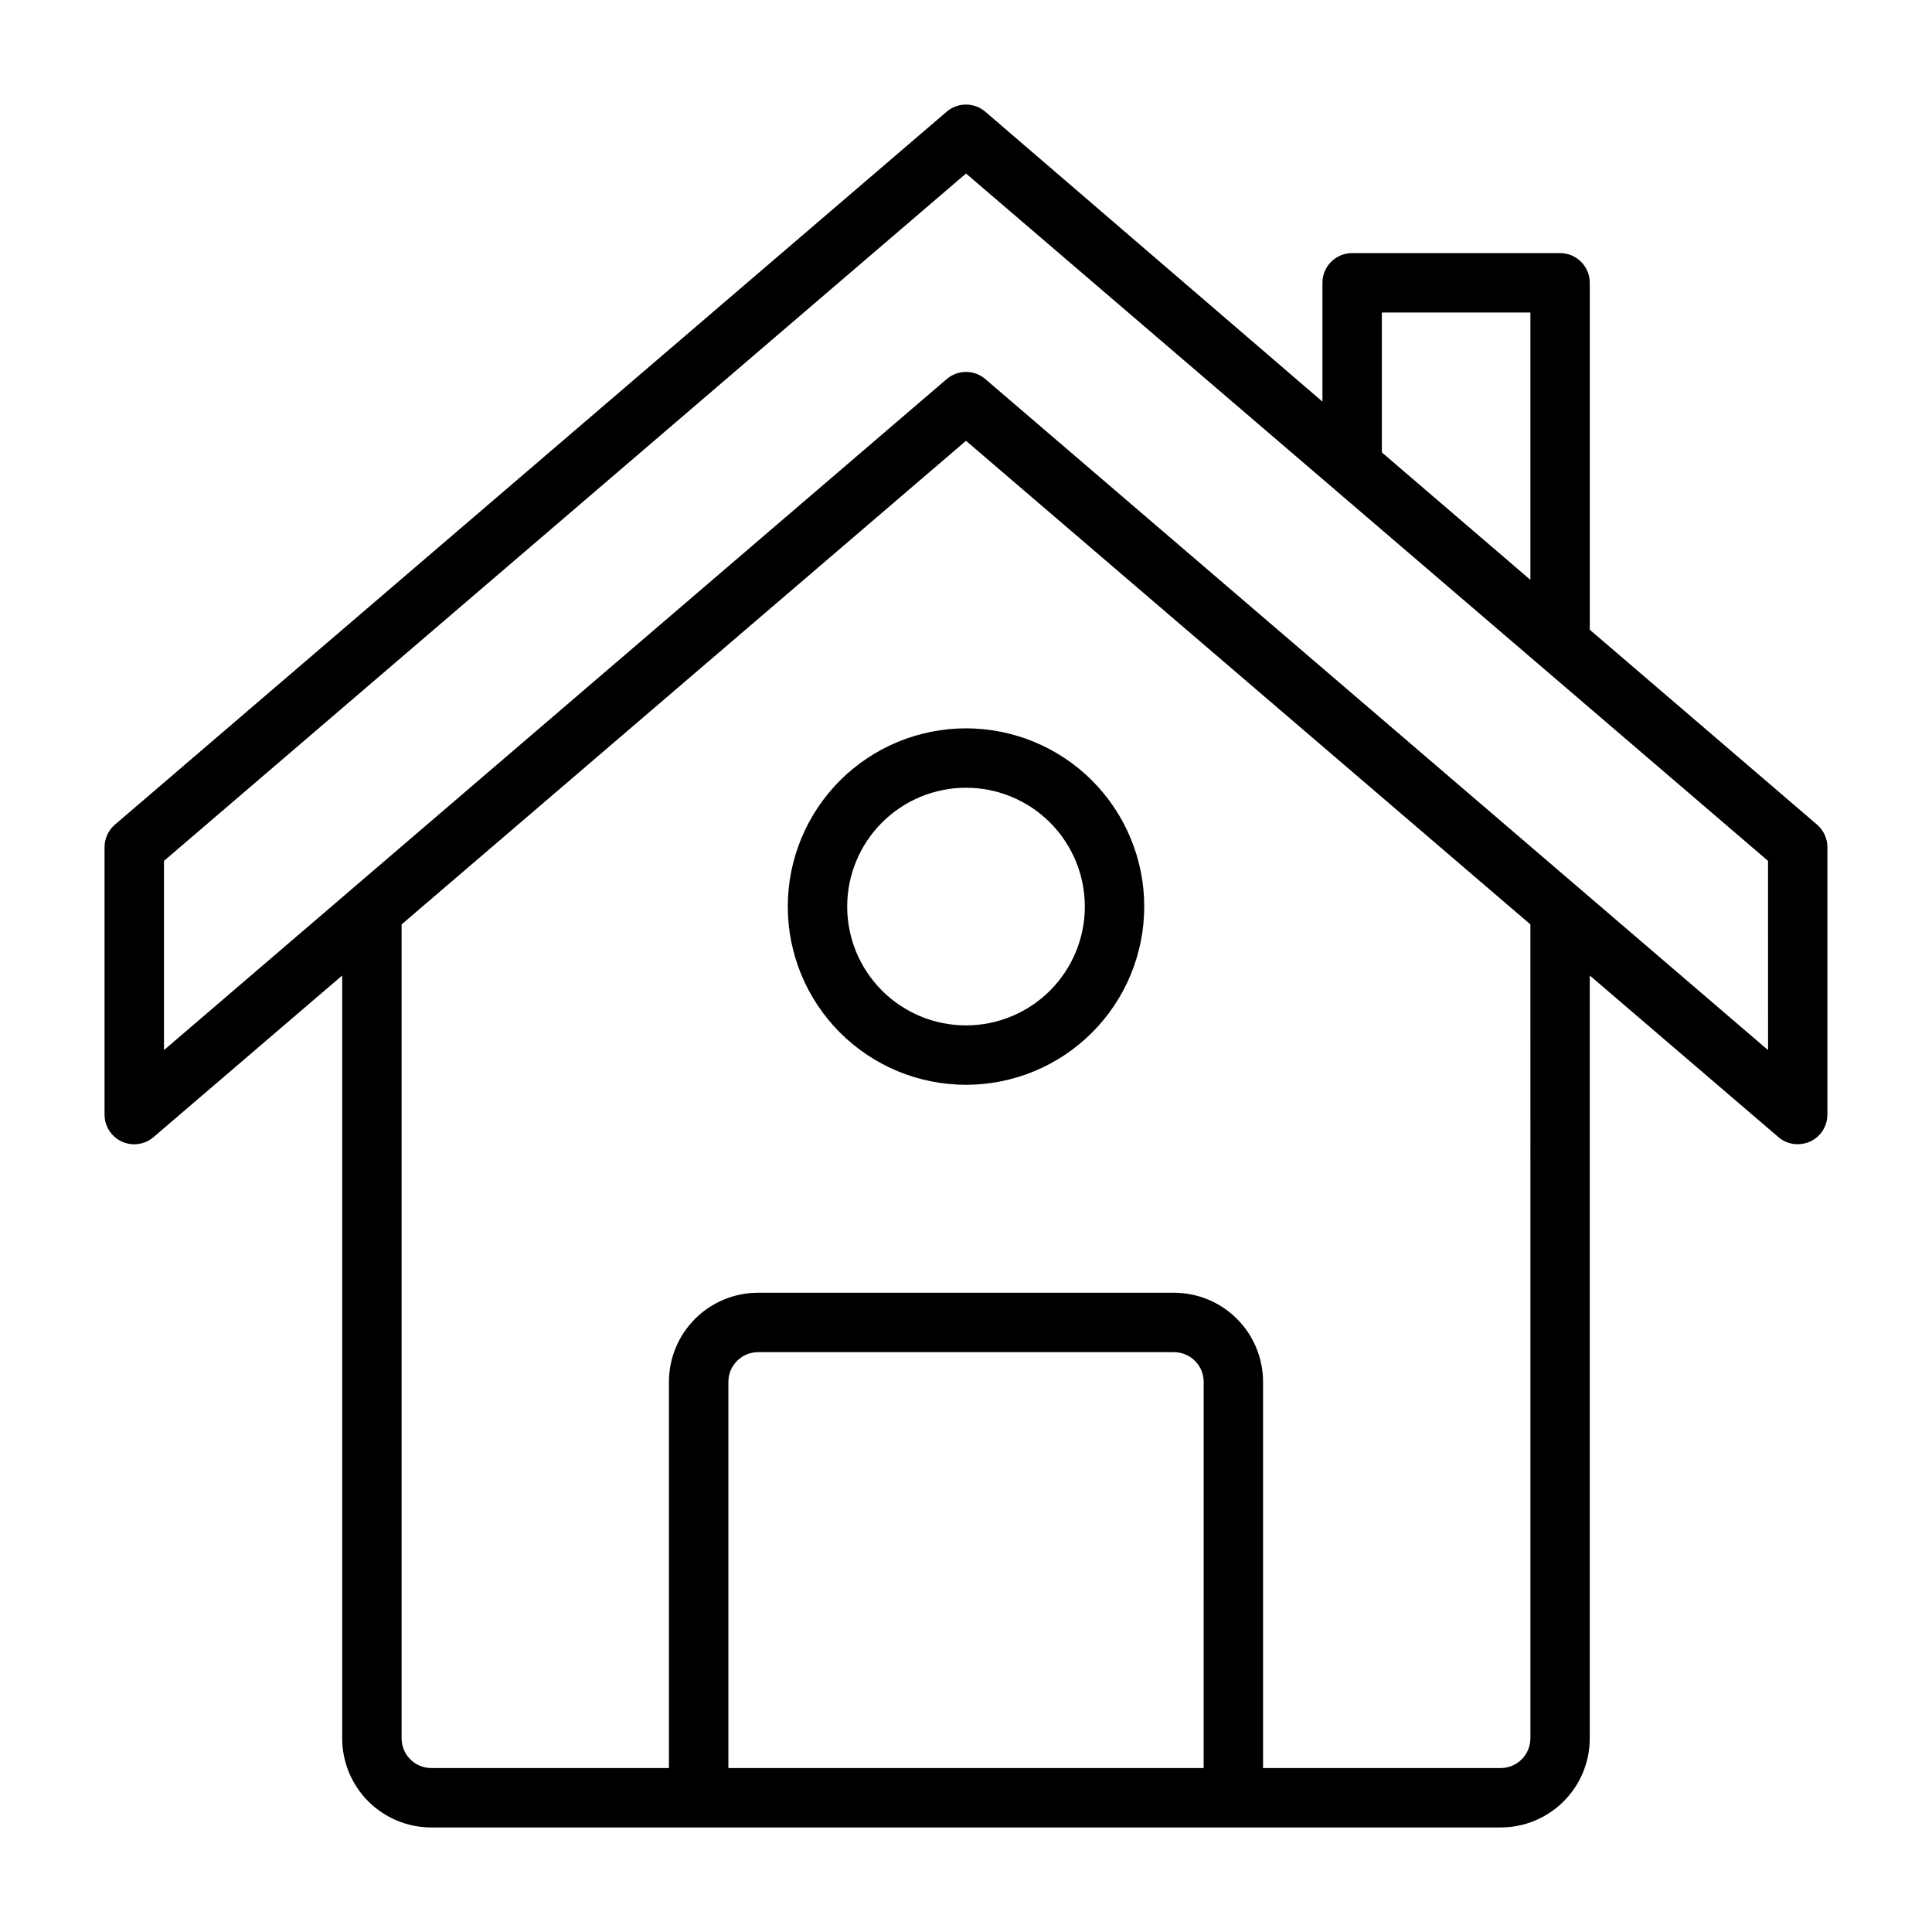
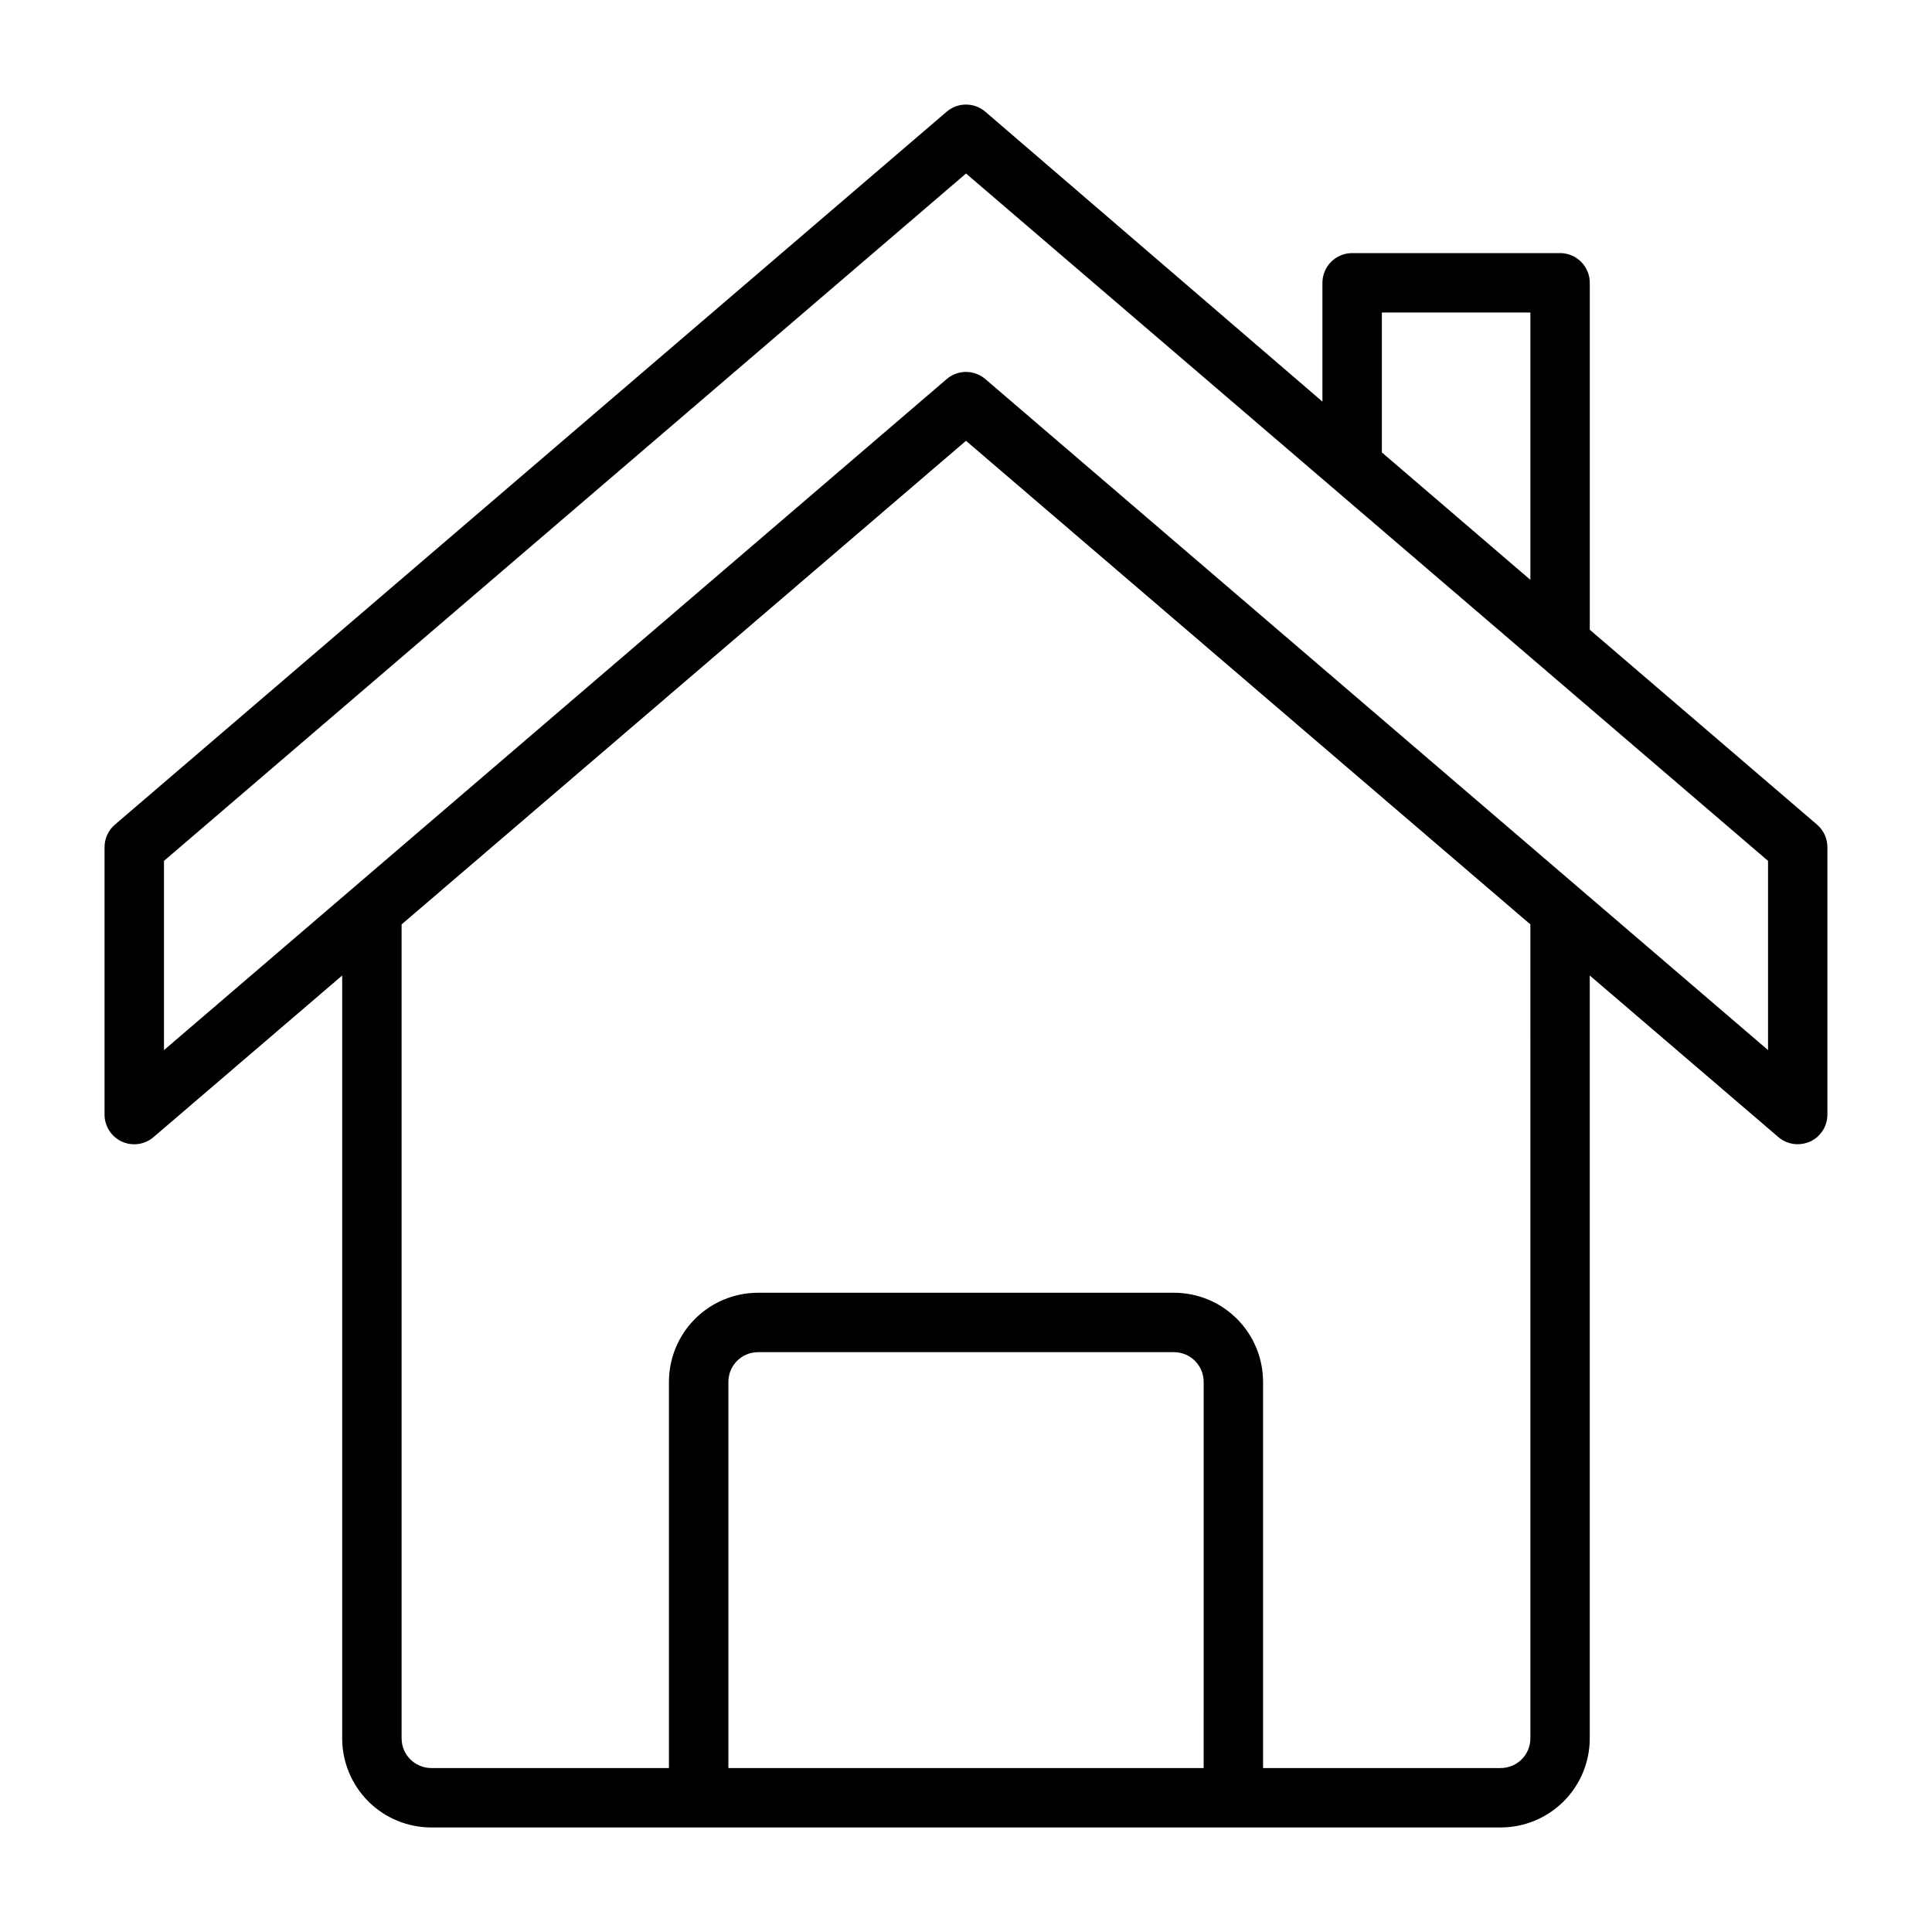
<svg xmlns="http://www.w3.org/2000/svg" fill="#000000" width="800px" height="800px" version="1.1" viewBox="144 144 512 512">
  <g>
-     <path d="m352.77 384.25c0 12.527 4.977 24.539 13.836 33.398 8.855 8.859 20.871 13.836 33.398 13.836 12.523 0 24.539-4.977 33.398-13.836 8.855-8.859 13.832-20.871 13.832-33.398s-4.977-24.539-13.832-33.398c-8.859-8.855-20.875-13.832-33.398-13.832-12.527 0-24.543 4.977-33.398 13.832-8.859 8.859-13.836 20.871-13.836 33.398zm78.719 0h0.004c0 8.352-3.32 16.359-9.223 22.266-5.906 5.906-13.914 9.223-22.266 9.223s-16.363-3.316-22.266-9.223c-5.906-5.906-9.223-13.914-9.223-22.266 0-8.352 3.316-16.359 9.223-22.266 5.902-5.906 13.914-9.223 22.266-9.223s16.359 3.316 22.266 9.223c5.902 5.906 9.223 13.914 9.223 22.266z" />
    <path d="m625.53 362.53-60.219-51.641v-91.945c0-2.086-0.832-4.09-2.309-5.566-1.477-1.477-3.477-2.305-5.566-2.305h-55.102c-4.348 0-7.875 3.523-7.875 7.871v31.488l-89.344-76.832c-2.949-2.519-7.289-2.519-10.234 0l-220.42 188.93c-1.75 1.496-2.754 3.684-2.754 5.984v70.848c-0.008 3.074 1.773 5.871 4.566 7.164 2.797 1.285 6.086 0.824 8.422-1.184l49.988-42.824v202.16c0 6.262 2.488 12.27 6.914 16.699 4.43 4.43 10.438 6.918 16.699 6.918h283.39c6.262 0 12.27-2.488 16.699-6.918 4.43-4.43 6.918-10.438 6.918-16.699v-202.16l49.988 42.824h-0.004c1.426 1.223 3.242 1.891 5.117 1.891 1.141-0.008 2.266-0.25 3.309-0.707 2.789-1.293 4.57-4.09 4.566-7.164v-70.848c0-2.301-1.008-4.488-2.758-5.984zm-115.32-135.71h39.359v70.848l-39.359-33.77zm-47.23 385.73h-125.95v-102.34c0-4.348 3.523-7.871 7.871-7.871h110.21c2.09 0 4.09 0.828 5.566 2.305 1.477 1.477 2.309 3.477 2.309 5.566zm86.594-7.871h-0.004c0 2.086-0.828 4.09-2.305 5.566-1.477 1.477-3.481 2.305-5.566 2.305h-62.977v-102.34c0-6.262-2.488-12.27-6.918-16.699-4.43-4.43-10.434-6.918-16.699-6.918h-110.21c-6.262 0-12.27 2.488-16.699 6.918-4.43 4.43-6.918 10.438-6.918 16.699v102.34h-62.977c-4.348 0-7.871-3.523-7.871-7.871v-215.7l149.57-128.16 149.57 128.16zm62.977-182.39-207.43-177.83c-2.949-2.523-7.289-2.523-10.234 0l-207.43 177.83v-50.145l212.55-182.16 212.54 182.16z" />
  </g>
</svg>